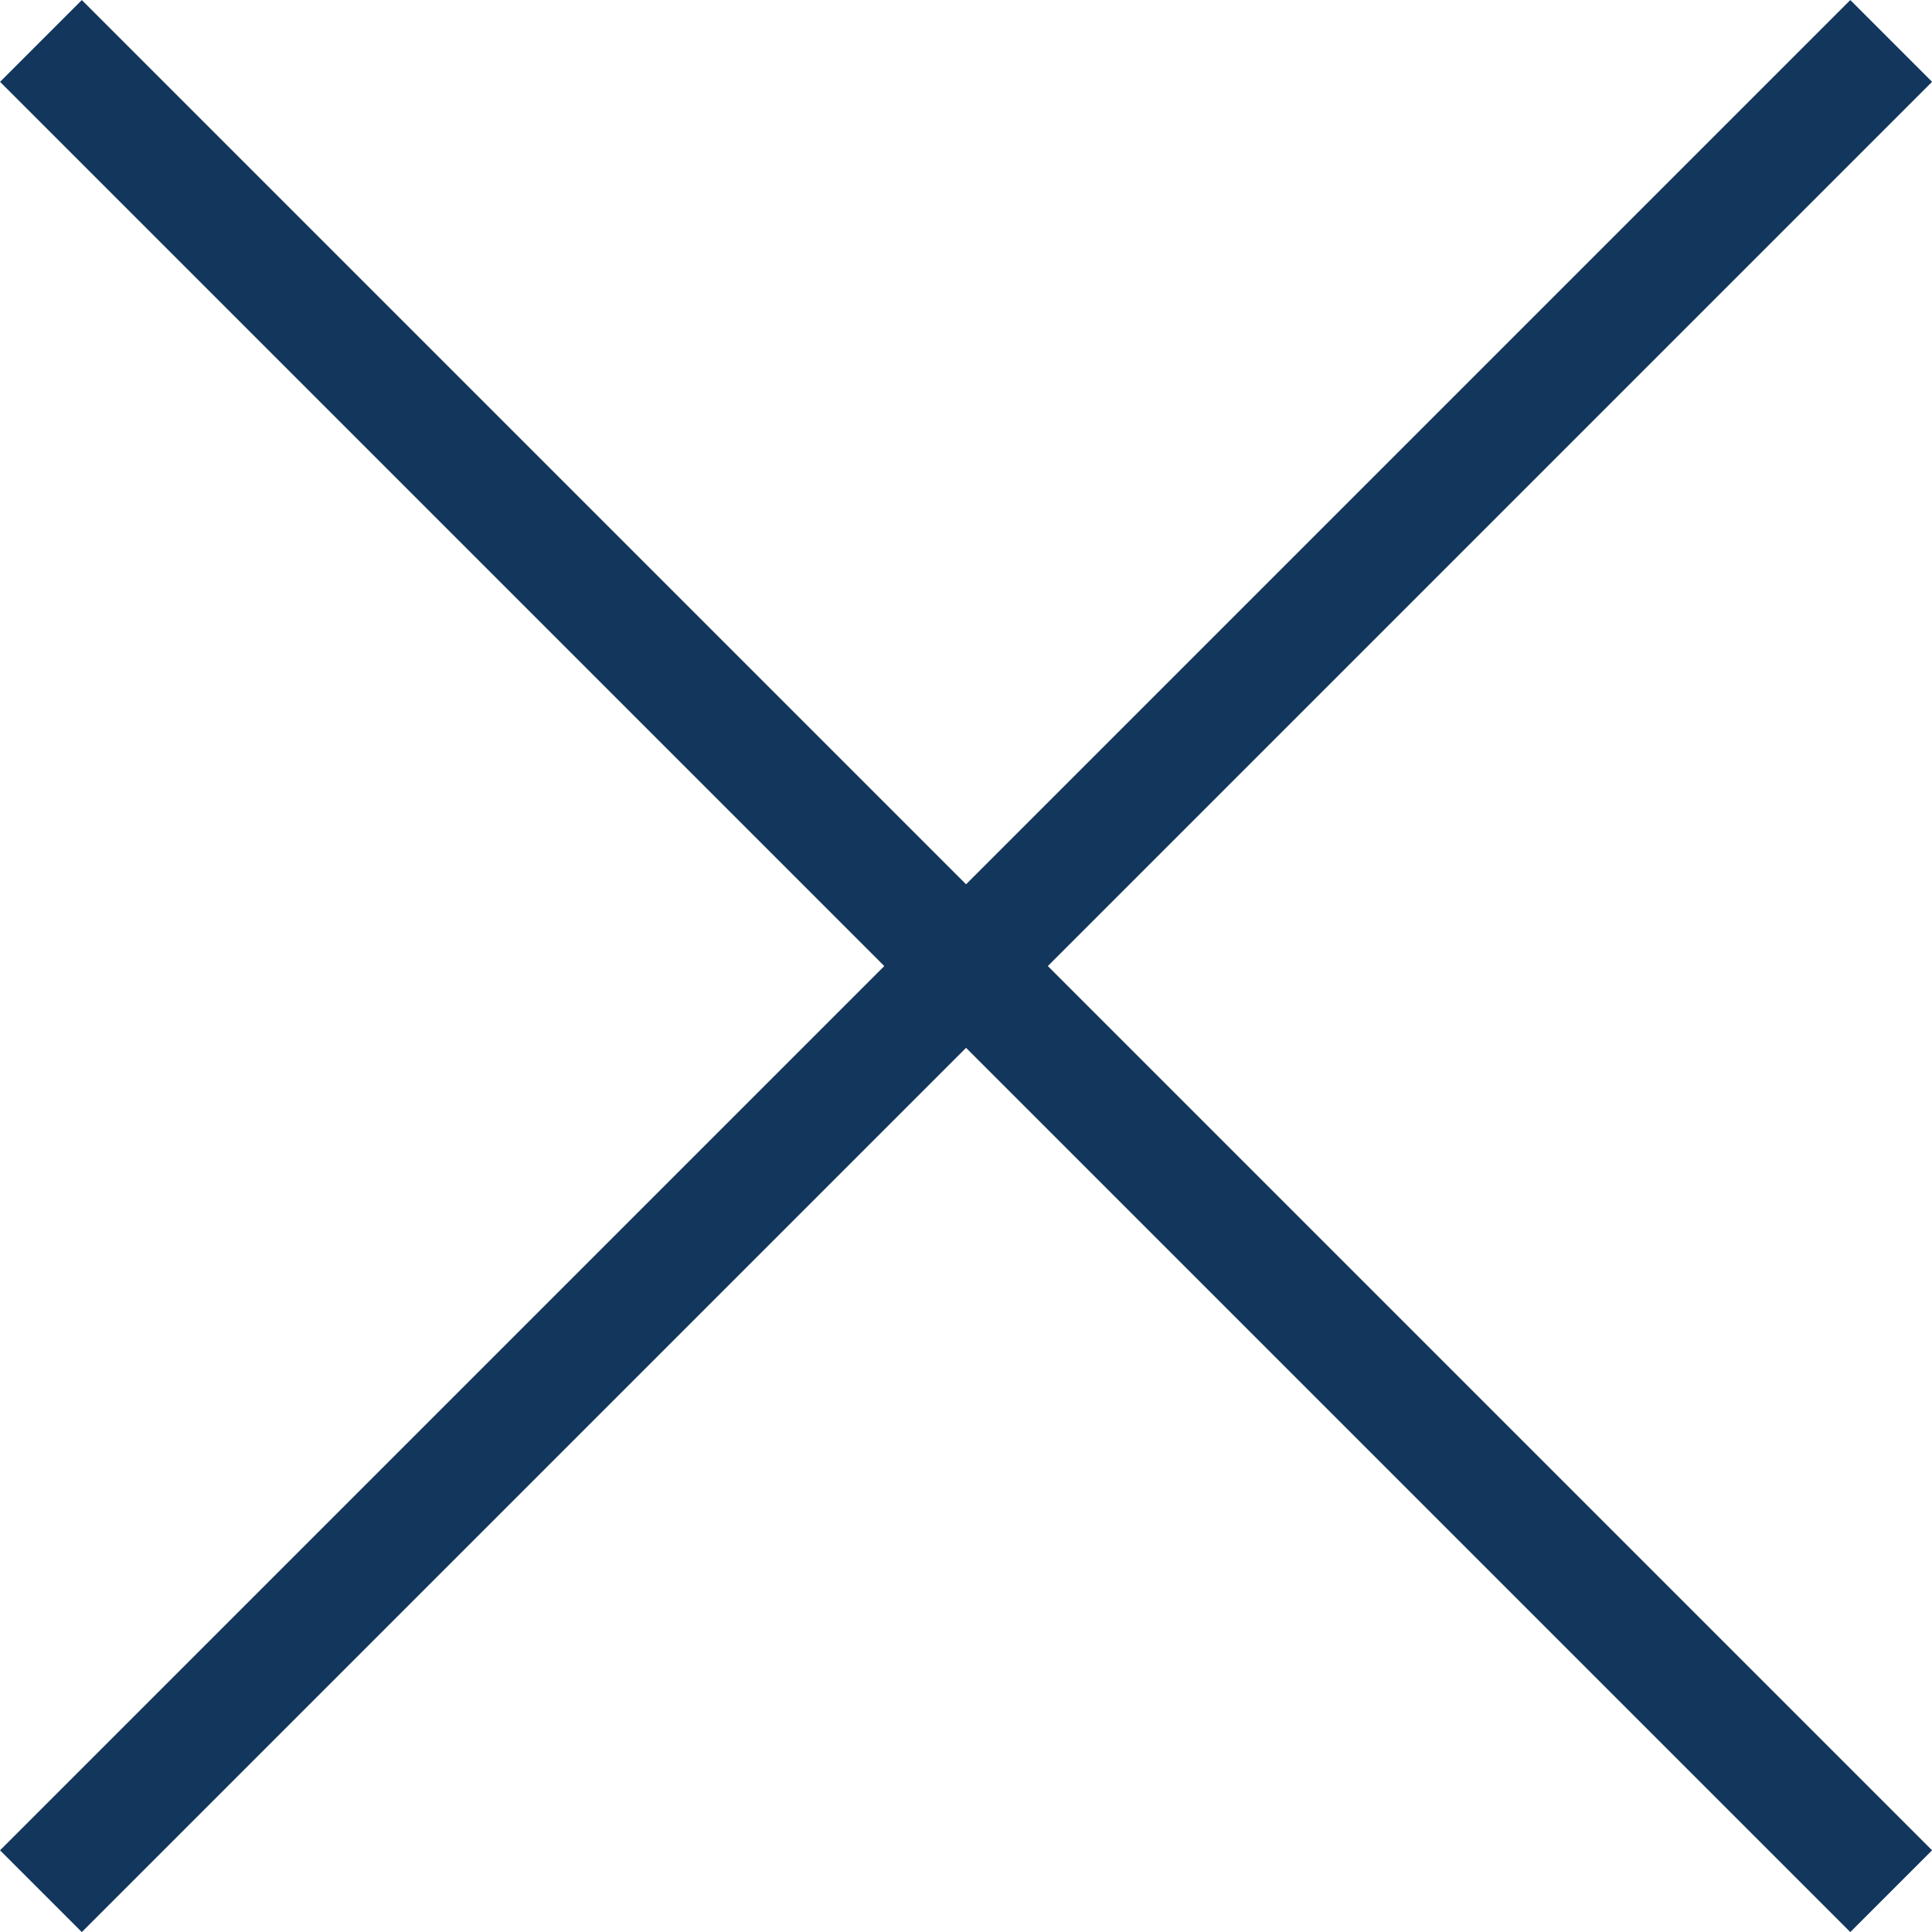
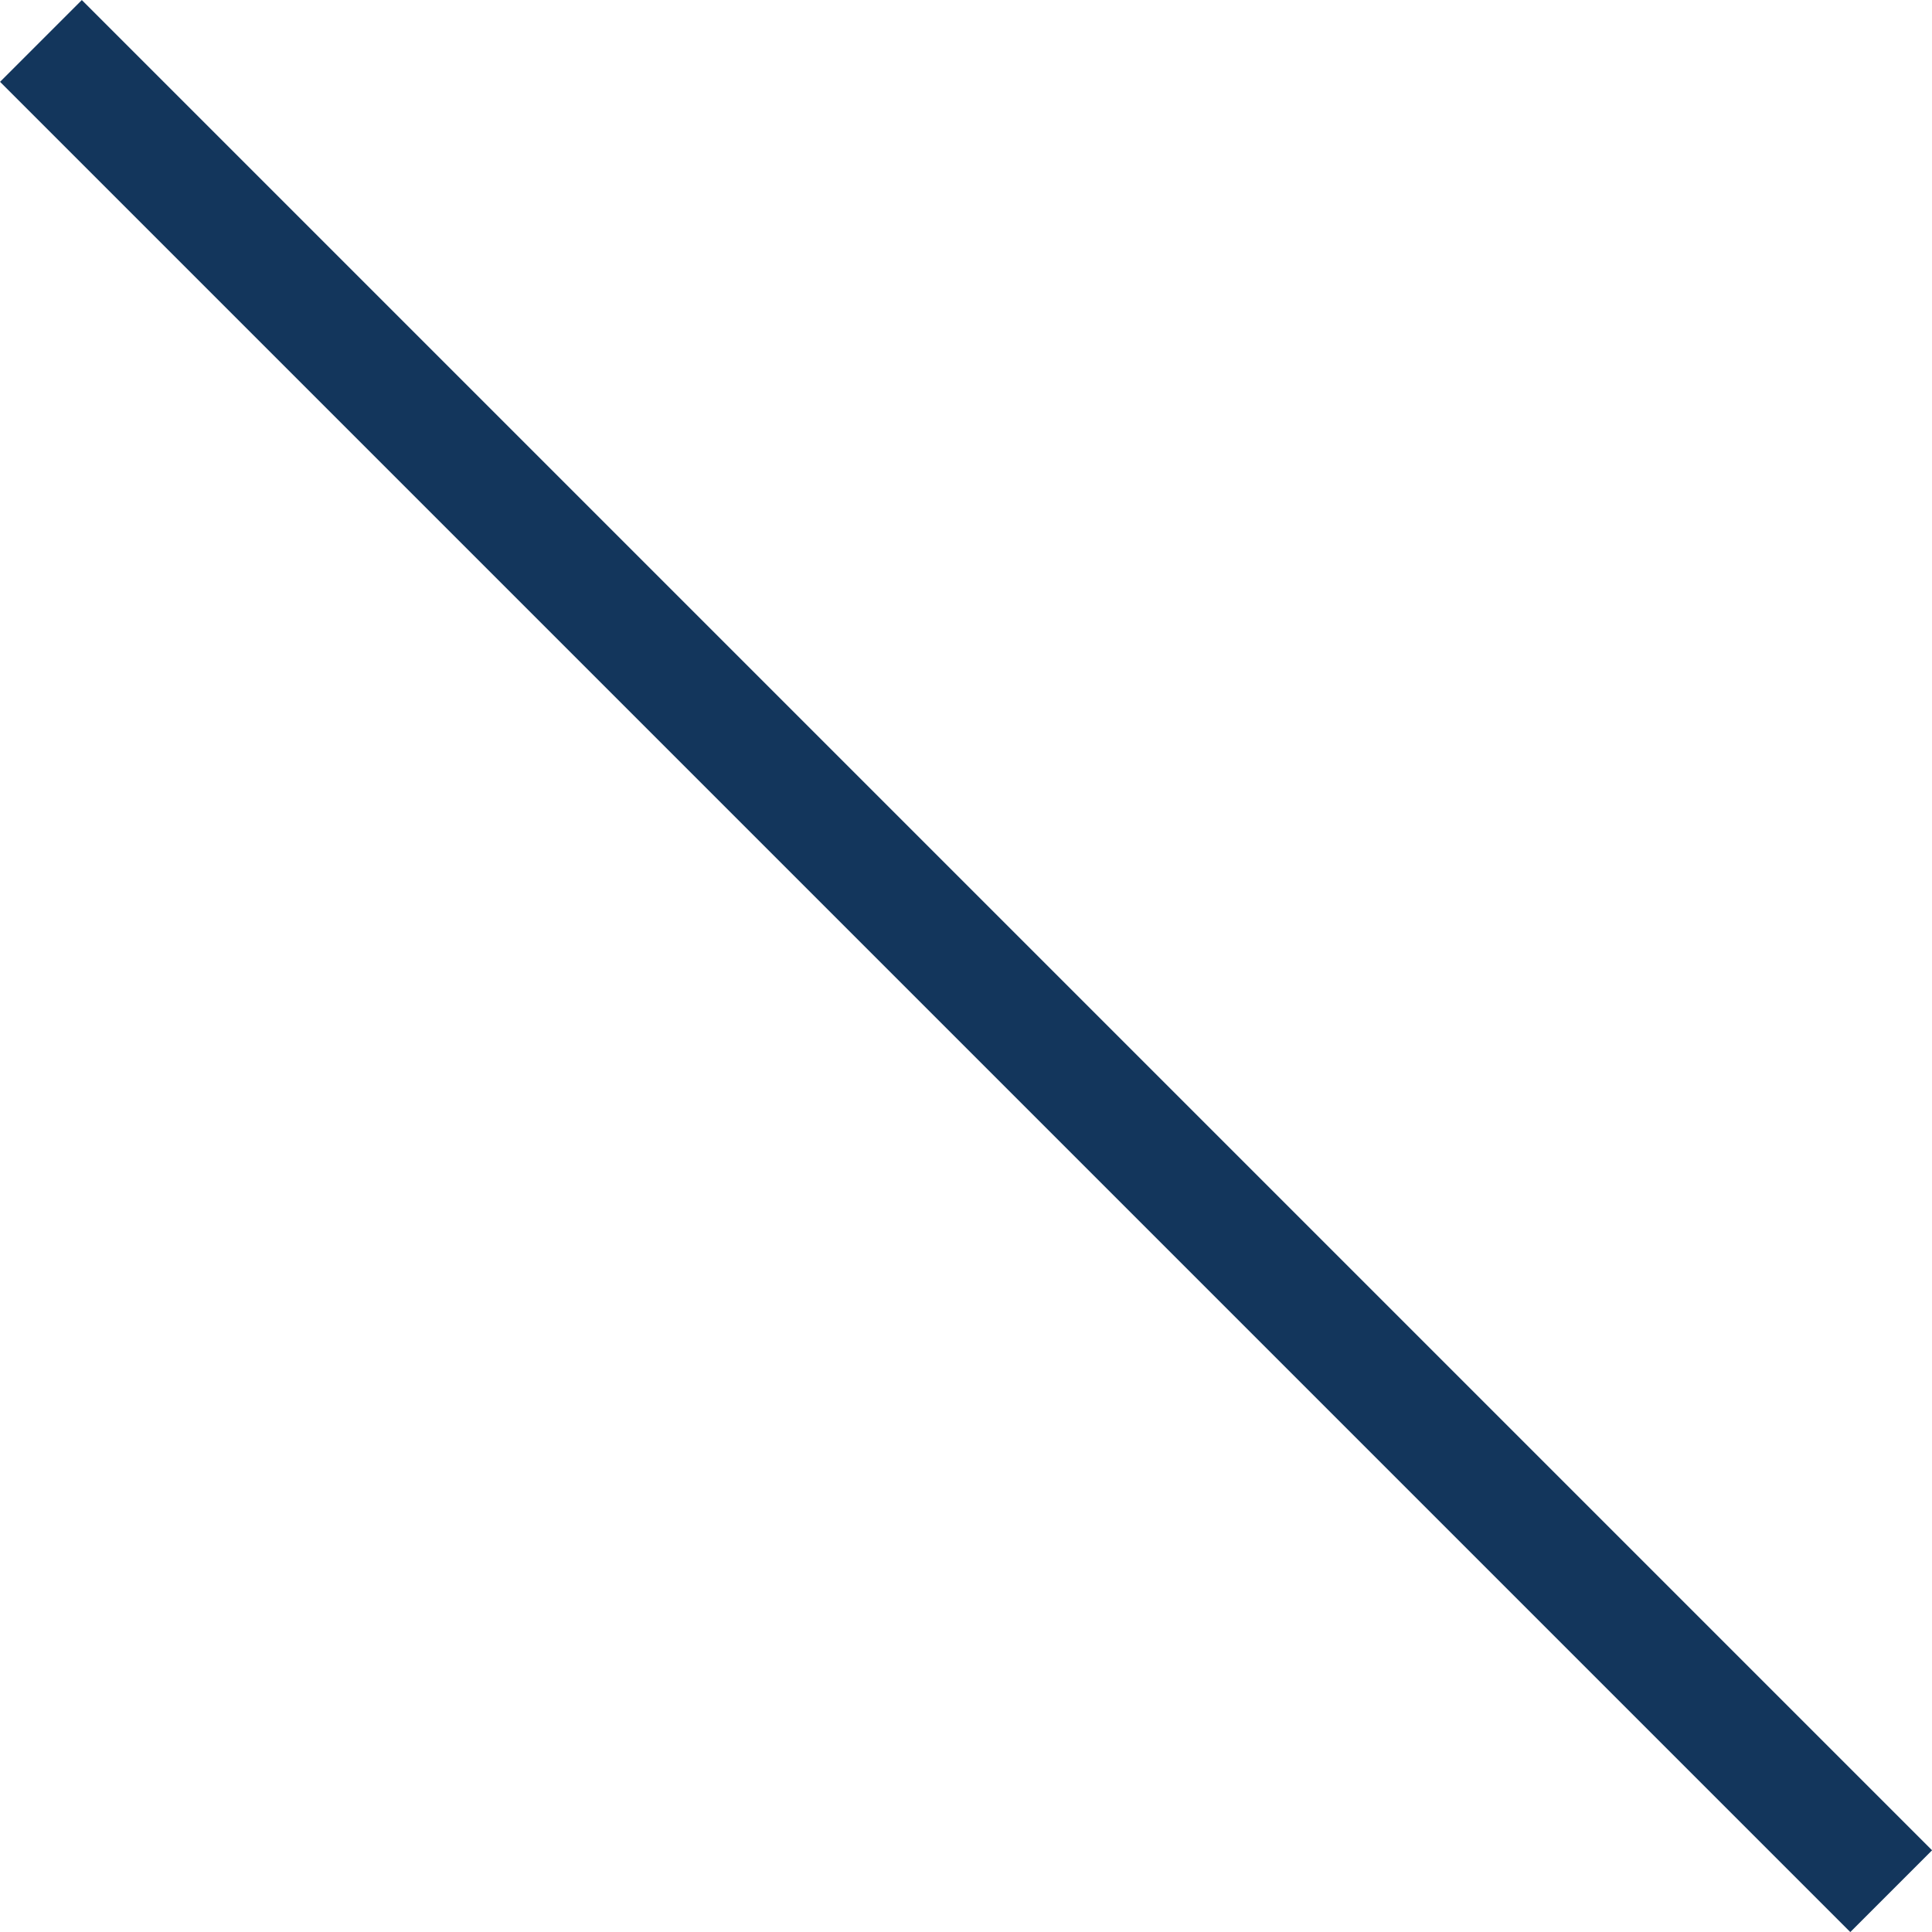
<svg xmlns="http://www.w3.org/2000/svg" width="16.707" height="16.707" viewBox="0 0 16.707 16.707">
  <g id="Component_158_1" data-name="Component 158 – 1" transform="translate(0.354 0.354)">
    <line id="Line_357" data-name="Line 357" x2="16" y2="16" fill="none" stroke="#13365c" stroke-width="1" />
-     <line id="Line_358" data-name="Line 358" x1="16" y2="16" fill="none" stroke="#13365c" stroke-width="1" />
  </g>
</svg>